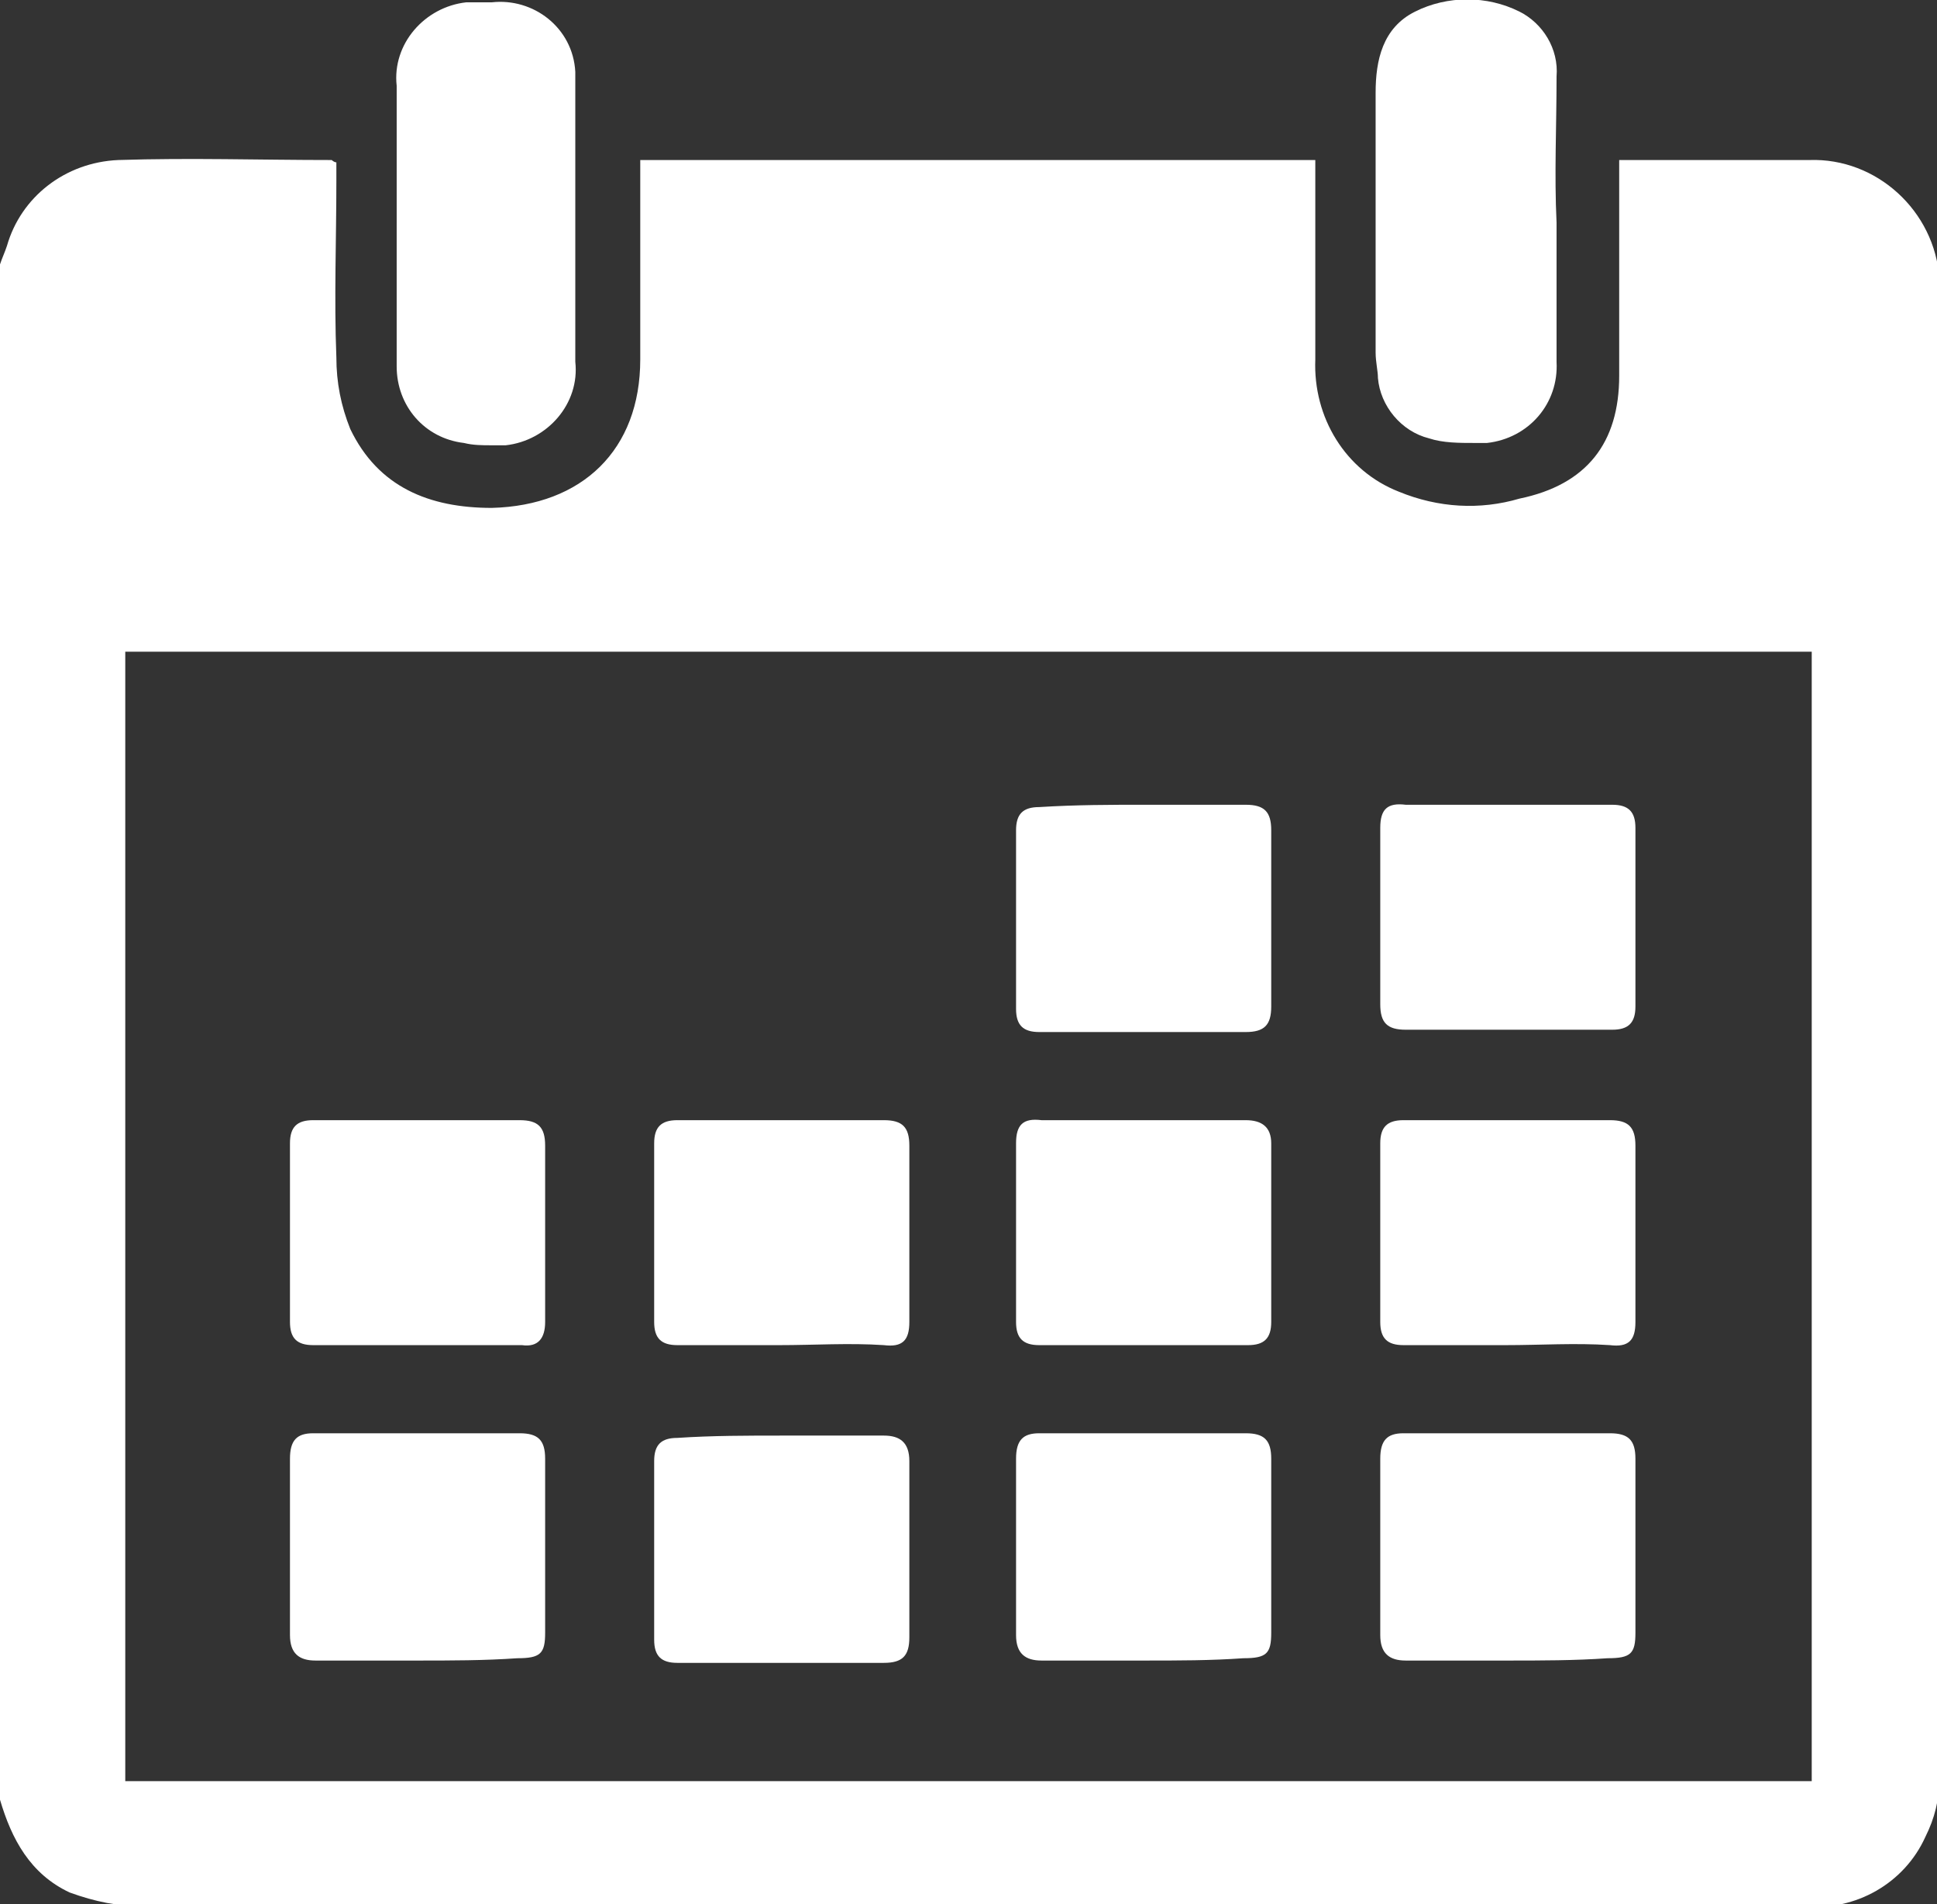
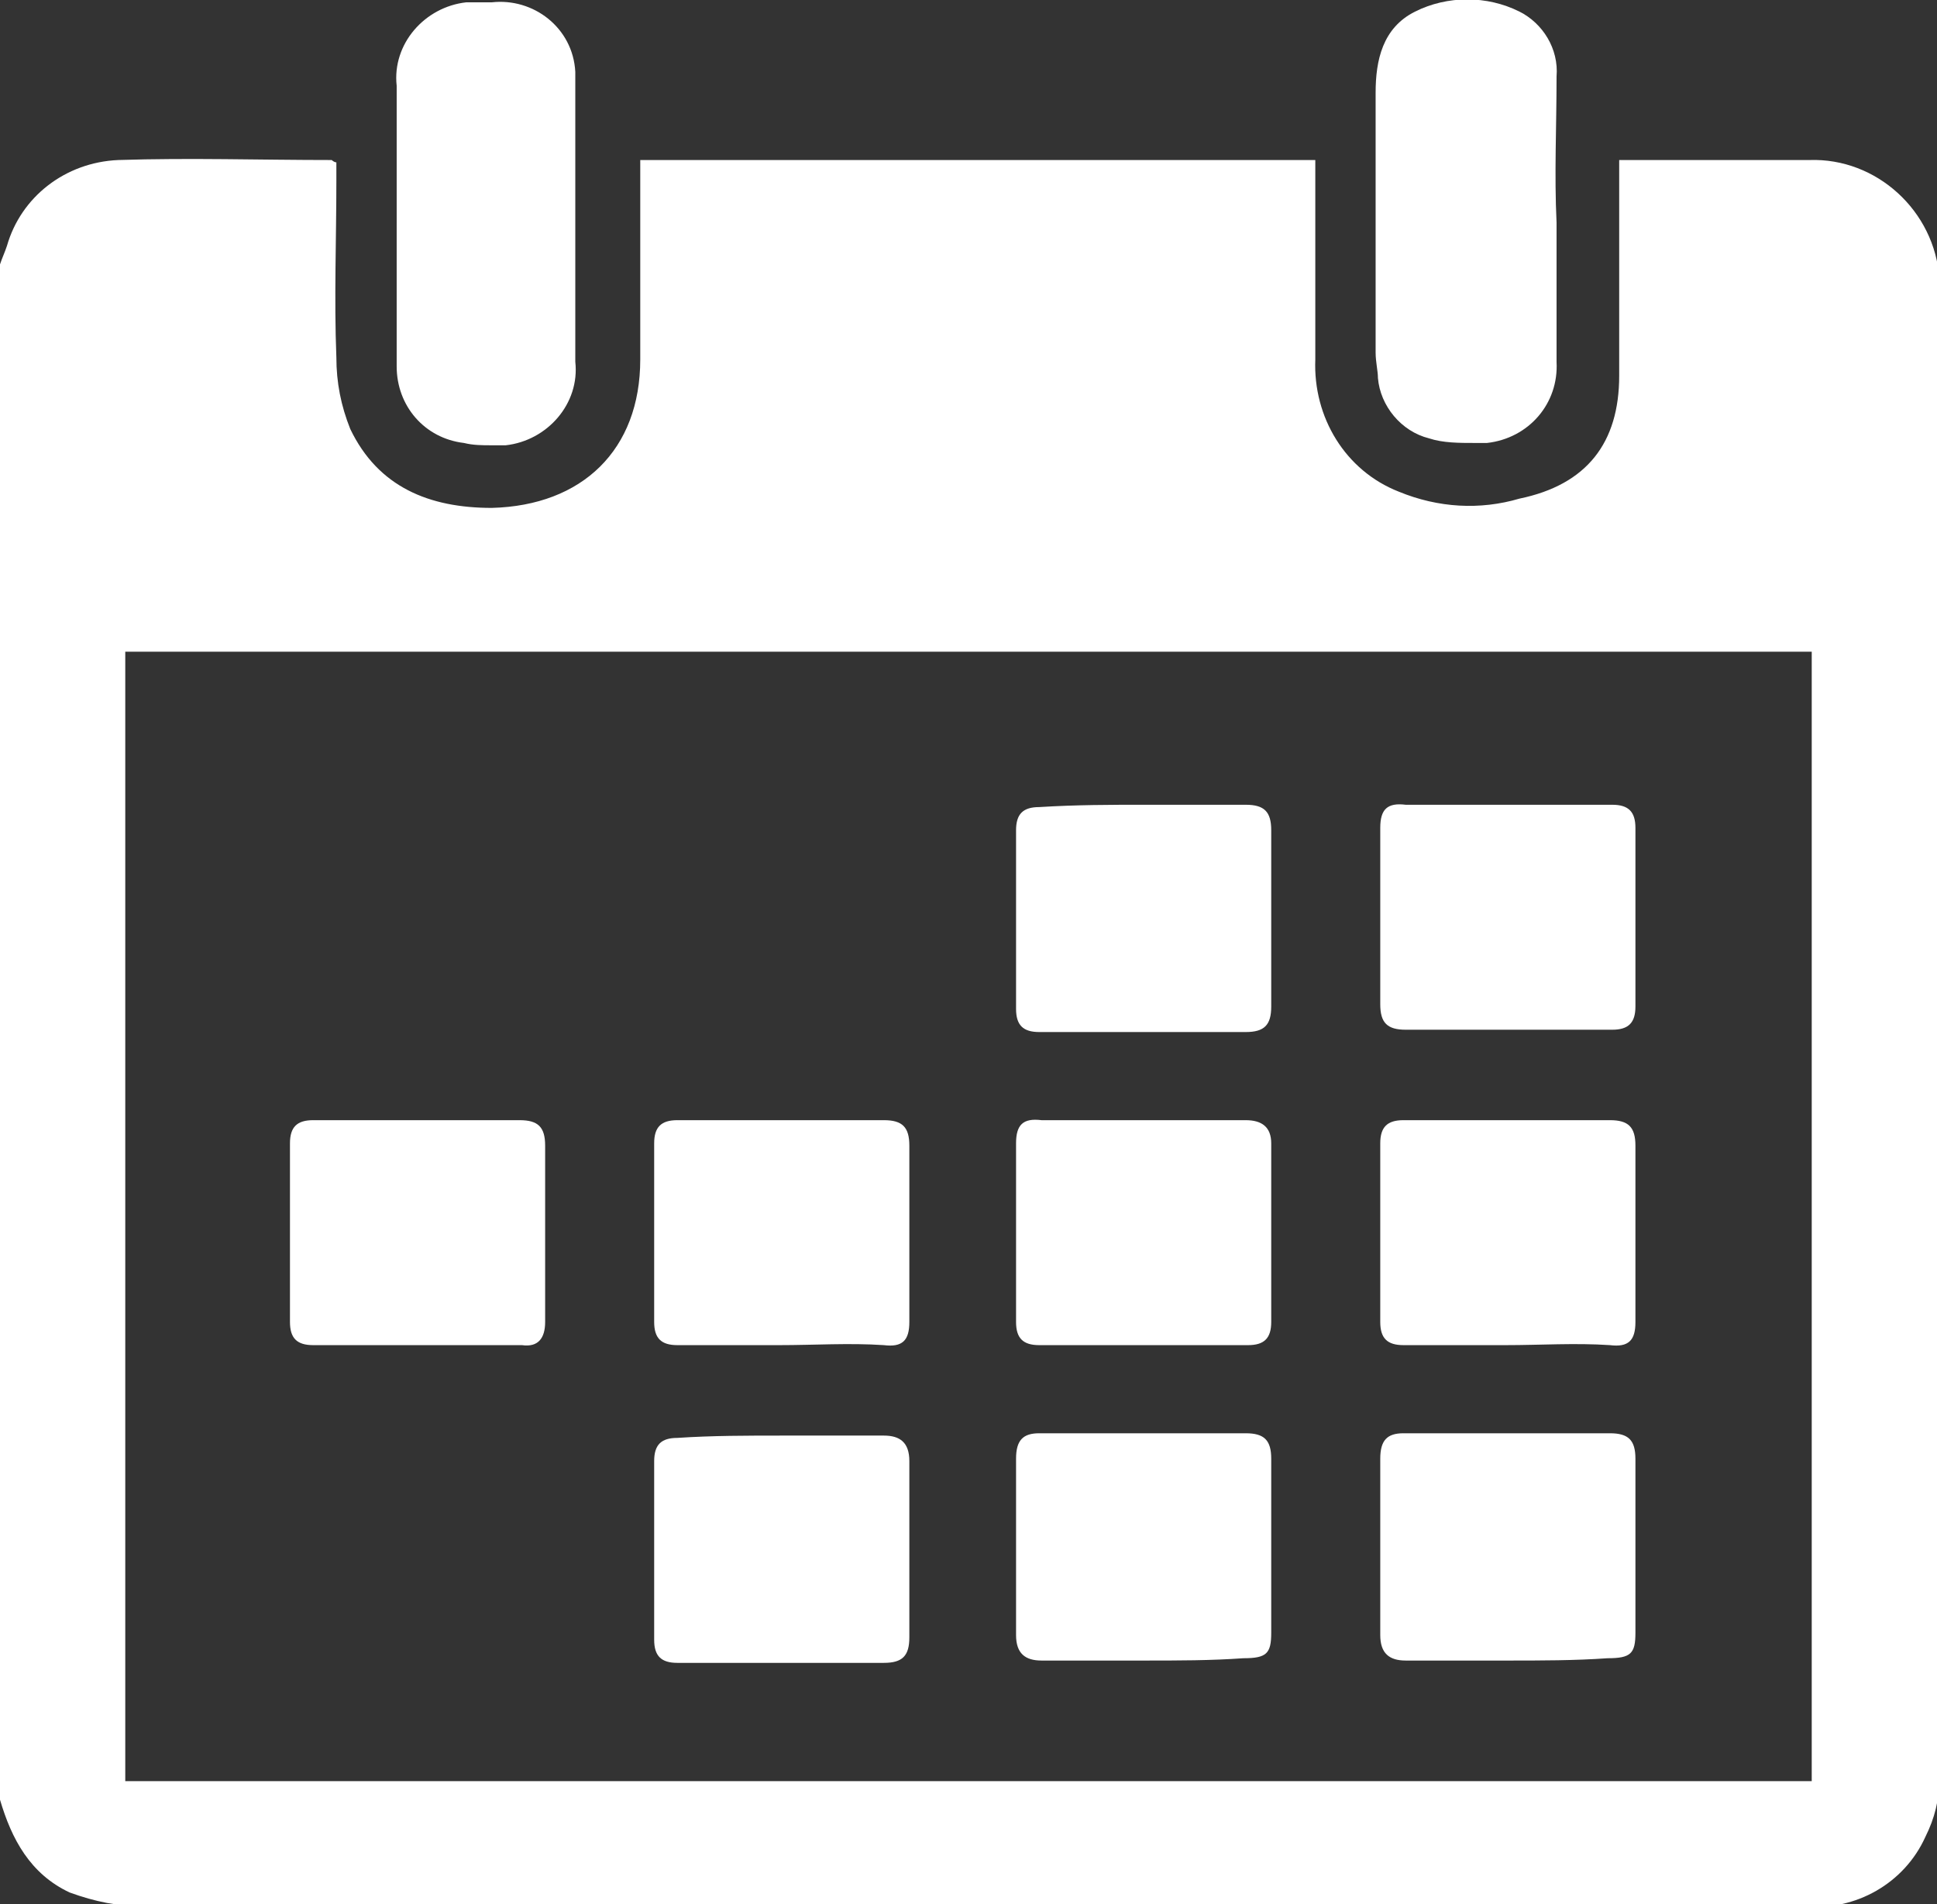
<svg xmlns="http://www.w3.org/2000/svg" xmlns:xlink="http://www.w3.org/1999/xlink" version="1.1" id="Layer_1" x="0px" y="0px" viewBox="0 0 83.5 82.1" style="enable-background:new 0 0 83.5 82.1;" xml:space="preserve">
  <rect x="0" y="0" width="83.5" height="82.1" fill="#333333" stroke="none" />
  <style type="text/css">
	.st0{clip-path:url(#SVGID_00000110463983948007418840000009632718313101714336_);}
	.st1{fill:#FFFFFF;}
</style>
  <g id="Group_150" transform="translate(-1287 -2267.219)">
    <g id="Group_130" transform="translate(1287 2267.219)">
      <g>
        <defs>
          <rect id="SVGID_1_" width="83.5" height="82.1" />
        </defs>
        <clipPath id="SVGID_00000173150184541402067760000007905827465242115210_">
          <use xlink:href="#SVGID_1_" style="overflow:visible;" />
        </clipPath>
        <g id="Group_129" style="clip-path:url(#SVGID_00000173150184541402067760000007905827465242115210_);">
          <path id="Path_230" class="st1" d="M0,77.6V11.4c0.1-0.3,0.2-0.5,0.3-0.8C0.9,8.5,2.8,7,5.1,6.9c3.1-0.1,6.1,0,9.2,0      c0,0,0.1,0.1,0.2,0.1v0.8c0,2.5-0.1,5.1,0,7.6c0,1.1,0.2,2.1,0.6,3.1c1.2,2.5,3.4,3.4,6.1,3.4c3.9-0.1,6.4-2.5,6.4-6.4      c0-2.6,0-5.2,0-7.7V6.9h29.1c0,2.9,0,5.8,0,8.6c-0.1,2.5,1.3,4.8,3.6,5.7c1.7,0.7,3.5,0.8,5.2,0.3c2.9-0.6,4.3-2.4,4.3-5.3      c0-2.8,0-5.7,0-8.5V6.9c0.3,0,0.5,0,0.6,0c2.5,0,5.1,0,7.6,0c2.9-0.1,5.4,2.2,5.6,5.1c0,0.2,0,0.3,0,0.5c0,21.4,0,42.8,0,64.2      c0,0.9-0.2,1.7-0.6,2.5c-0.9,2-3,3.2-5.2,3c-6.2,0-12.4,0-18.7,0c-17.6,0-35.3,0-52.9,0c-1.1,0-2.1-0.2-3.2-0.6      C1.3,80.8,0.5,79.3,0,77.6 M78.1,28.1H5.4v48.7h72.7V28.1z" />
          <path id="Path_231" class="st1" d="M17.1,9.6c0-2,0-3.9,0-5.9c-0.2-1.8,1.2-3.4,3-3.6c0.2,0,0.4,0,0.6,0c0.2,0,0.3,0,0.5,0      c1.8-0.2,3.5,1.1,3.6,3c0,0.2,0,0.4,0,0.6c0,4,0,7.9,0,11.9c0.2,1.8-1.2,3.4-3,3.6c-0.2,0-0.4,0-0.6,0c-0.4,0-0.8,0-1.2-0.1      c-1.7-0.2-2.9-1.6-2.9-3.3C17.1,13.8,17.1,11.7,17.1,9.6" />
          <path id="Path_232" class="st1" d="M67.1,9.6c0,2,0,4,0,6c0.1,1.8-1.2,3.3-3,3.5c-0.2,0-0.3,0-0.5,0c-0.7,0-1.4,0-2-0.2      c-1.2-0.3-2.1-1.4-2.2-2.6c0-0.3-0.1-0.7-0.1-1.1c0-3.7,0-7.5,0-11.2c0-1.4,0.3-2.8,1.7-3.5c1.4-0.7,3.1-0.7,4.5,0      c1,0.5,1.7,1.6,1.6,2.8C67.1,5.5,67,7.5,67.1,9.6" />
-           <path id="Path_233" class="st1" d="M18,71.6c-1.5,0-2.9,0-4.4,0c-0.7,0-1.1-0.3-1.1-1.1c0-2.5,0-5.1,0-7.6c0-0.8,0.3-1.1,1-1.1      c3,0,5.9,0,8.9,0c0.8,0,1.1,0.3,1.1,1.1c0,2.5,0,5,0,7.5c0,0.9-0.2,1.1-1.2,1.1C20.9,71.6,19.4,71.6,18,71.6" />
          <path id="Path_234" class="st1" d="M33.8,61.9c1.4,0,2.9,0,4.3,0c0.7,0,1.1,0.3,1.1,1.1c0,2.5,0,5.1,0,7.6      c0,0.8-0.3,1.1-1.1,1.1c-3,0-5.9,0-8.9,0c-0.7,0-1-0.3-1-1c0-2.6,0-5.1,0-7.7c0-0.7,0.3-1,1-1C30.7,61.9,32.2,61.9,33.8,61.9" />
          <path id="Path_235" class="st1" d="M49.3,71.6c-1.5,0-2.9,0-4.4,0c-0.7,0-1.1-0.3-1.1-1.1c0-2.5,0-5.1,0-7.6      c0-0.8,0.3-1.1,1-1.1c3,0,5.9,0,8.9,0c0.8,0,1.1,0.3,1.1,1.1c0,2.5,0,5,0,7.5c0,0.9-0.2,1.1-1.2,1.1      C52.2,71.6,50.8,71.6,49.3,71.6" />
          <path id="Path_236" class="st1" d="M65,71.6c-1.5,0-2.9,0-4.4,0c-0.7,0-1.1-0.3-1.1-1.1c0-2.5,0-5.1,0-7.6c0-0.8,0.3-1.1,1-1.1      c3,0,5.9,0,8.9,0c0.8,0,1.1,0.3,1.1,1.1c0,2.5,0,5,0,7.5c0,0.9-0.2,1.1-1.2,1.1C67.9,71.6,66.4,71.6,65,71.6" />
          <path id="Path_237" class="st1" d="M49.3,34.7c1.5,0,2.9,0,4.4,0c0.8,0,1.1,0.3,1.1,1.1c0,2.5,0,5.1,0,7.6      c0,0.8-0.3,1.1-1.1,1.1c-3,0-5.9,0-8.9,0c-0.7,0-1-0.3-1-1c0-2.6,0-5.1,0-7.7c0-0.7,0.3-1,1-1C46.4,34.7,47.9,34.7,49.3,34.7" />
          <path id="Path_238" class="st1" d="M65.1,34.7c1.5,0,2.9,0,4.4,0c0.7,0,1,0.3,1,1c0,2.6,0,5.1,0,7.7c0,0.7-0.3,1-1,1      c-3,0-5.9,0-8.9,0c-0.8,0-1.1-0.3-1.1-1.1c0-2.5,0-5.1,0-7.6c0-0.8,0.3-1.1,1.1-1C62.1,34.7,63.6,34.7,65.1,34.7" />
          <path id="Path_239" class="st1" d="M17.9,48.3c1.5,0,3,0,4.5,0c0.8,0,1.1,0.3,1.1,1.1c0,2.5,0,5.1,0,7.6c0,0.7-0.3,1.1-1,1      c-3,0-6,0-9,0c-0.7,0-1-0.3-1-1c0-2.6,0-5.1,0-7.7c0-0.7,0.3-1,1-1C15,48.3,16.5,48.3,17.9,48.3" />
          <path id="Path_240" class="st1" d="M33.6,58c-1.5,0-2.9,0-4.4,0c-0.7,0-1-0.3-1-1c0-2.6,0-5.1,0-7.7c0-0.7,0.3-1,1-1      c3,0,5.9,0,8.9,0c0.8,0,1.1,0.3,1.1,1.1c0,2.5,0,5.1,0,7.6c0,0.8-0.3,1.1-1.1,1C36.6,57.9,35.1,58,33.6,58" />
          <path id="Path_241" class="st1" d="M49.3,48.3c1.5,0,2.9,0,4.4,0c0.7,0,1.1,0.3,1.1,1c0,2.6,0,5.1,0,7.7c0,0.7-0.3,1-1,1      c-3,0-6,0-9,0c-0.7,0-1-0.3-1-1c0-2.6,0-5.1,0-7.7c0-0.8,0.3-1.1,1.1-1C46.4,48.3,47.9,48.3,49.3,48.3" />
          <path id="Path_242" class="st1" d="M64.9,58c-1.5,0-2.9,0-4.4,0c-0.7,0-1-0.3-1-1c0-2.6,0-5.1,0-7.7c0-0.7,0.3-1,1-1      c3,0,5.9,0,8.9,0c0.8,0,1.1,0.3,1.1,1.1c0,2.5,0,5.1,0,7.6c0,0.8-0.3,1.1-1.1,1C67.9,57.9,66.4,58,64.9,58" />
        </g>
      </g>
    </g>
  </g>
</svg>